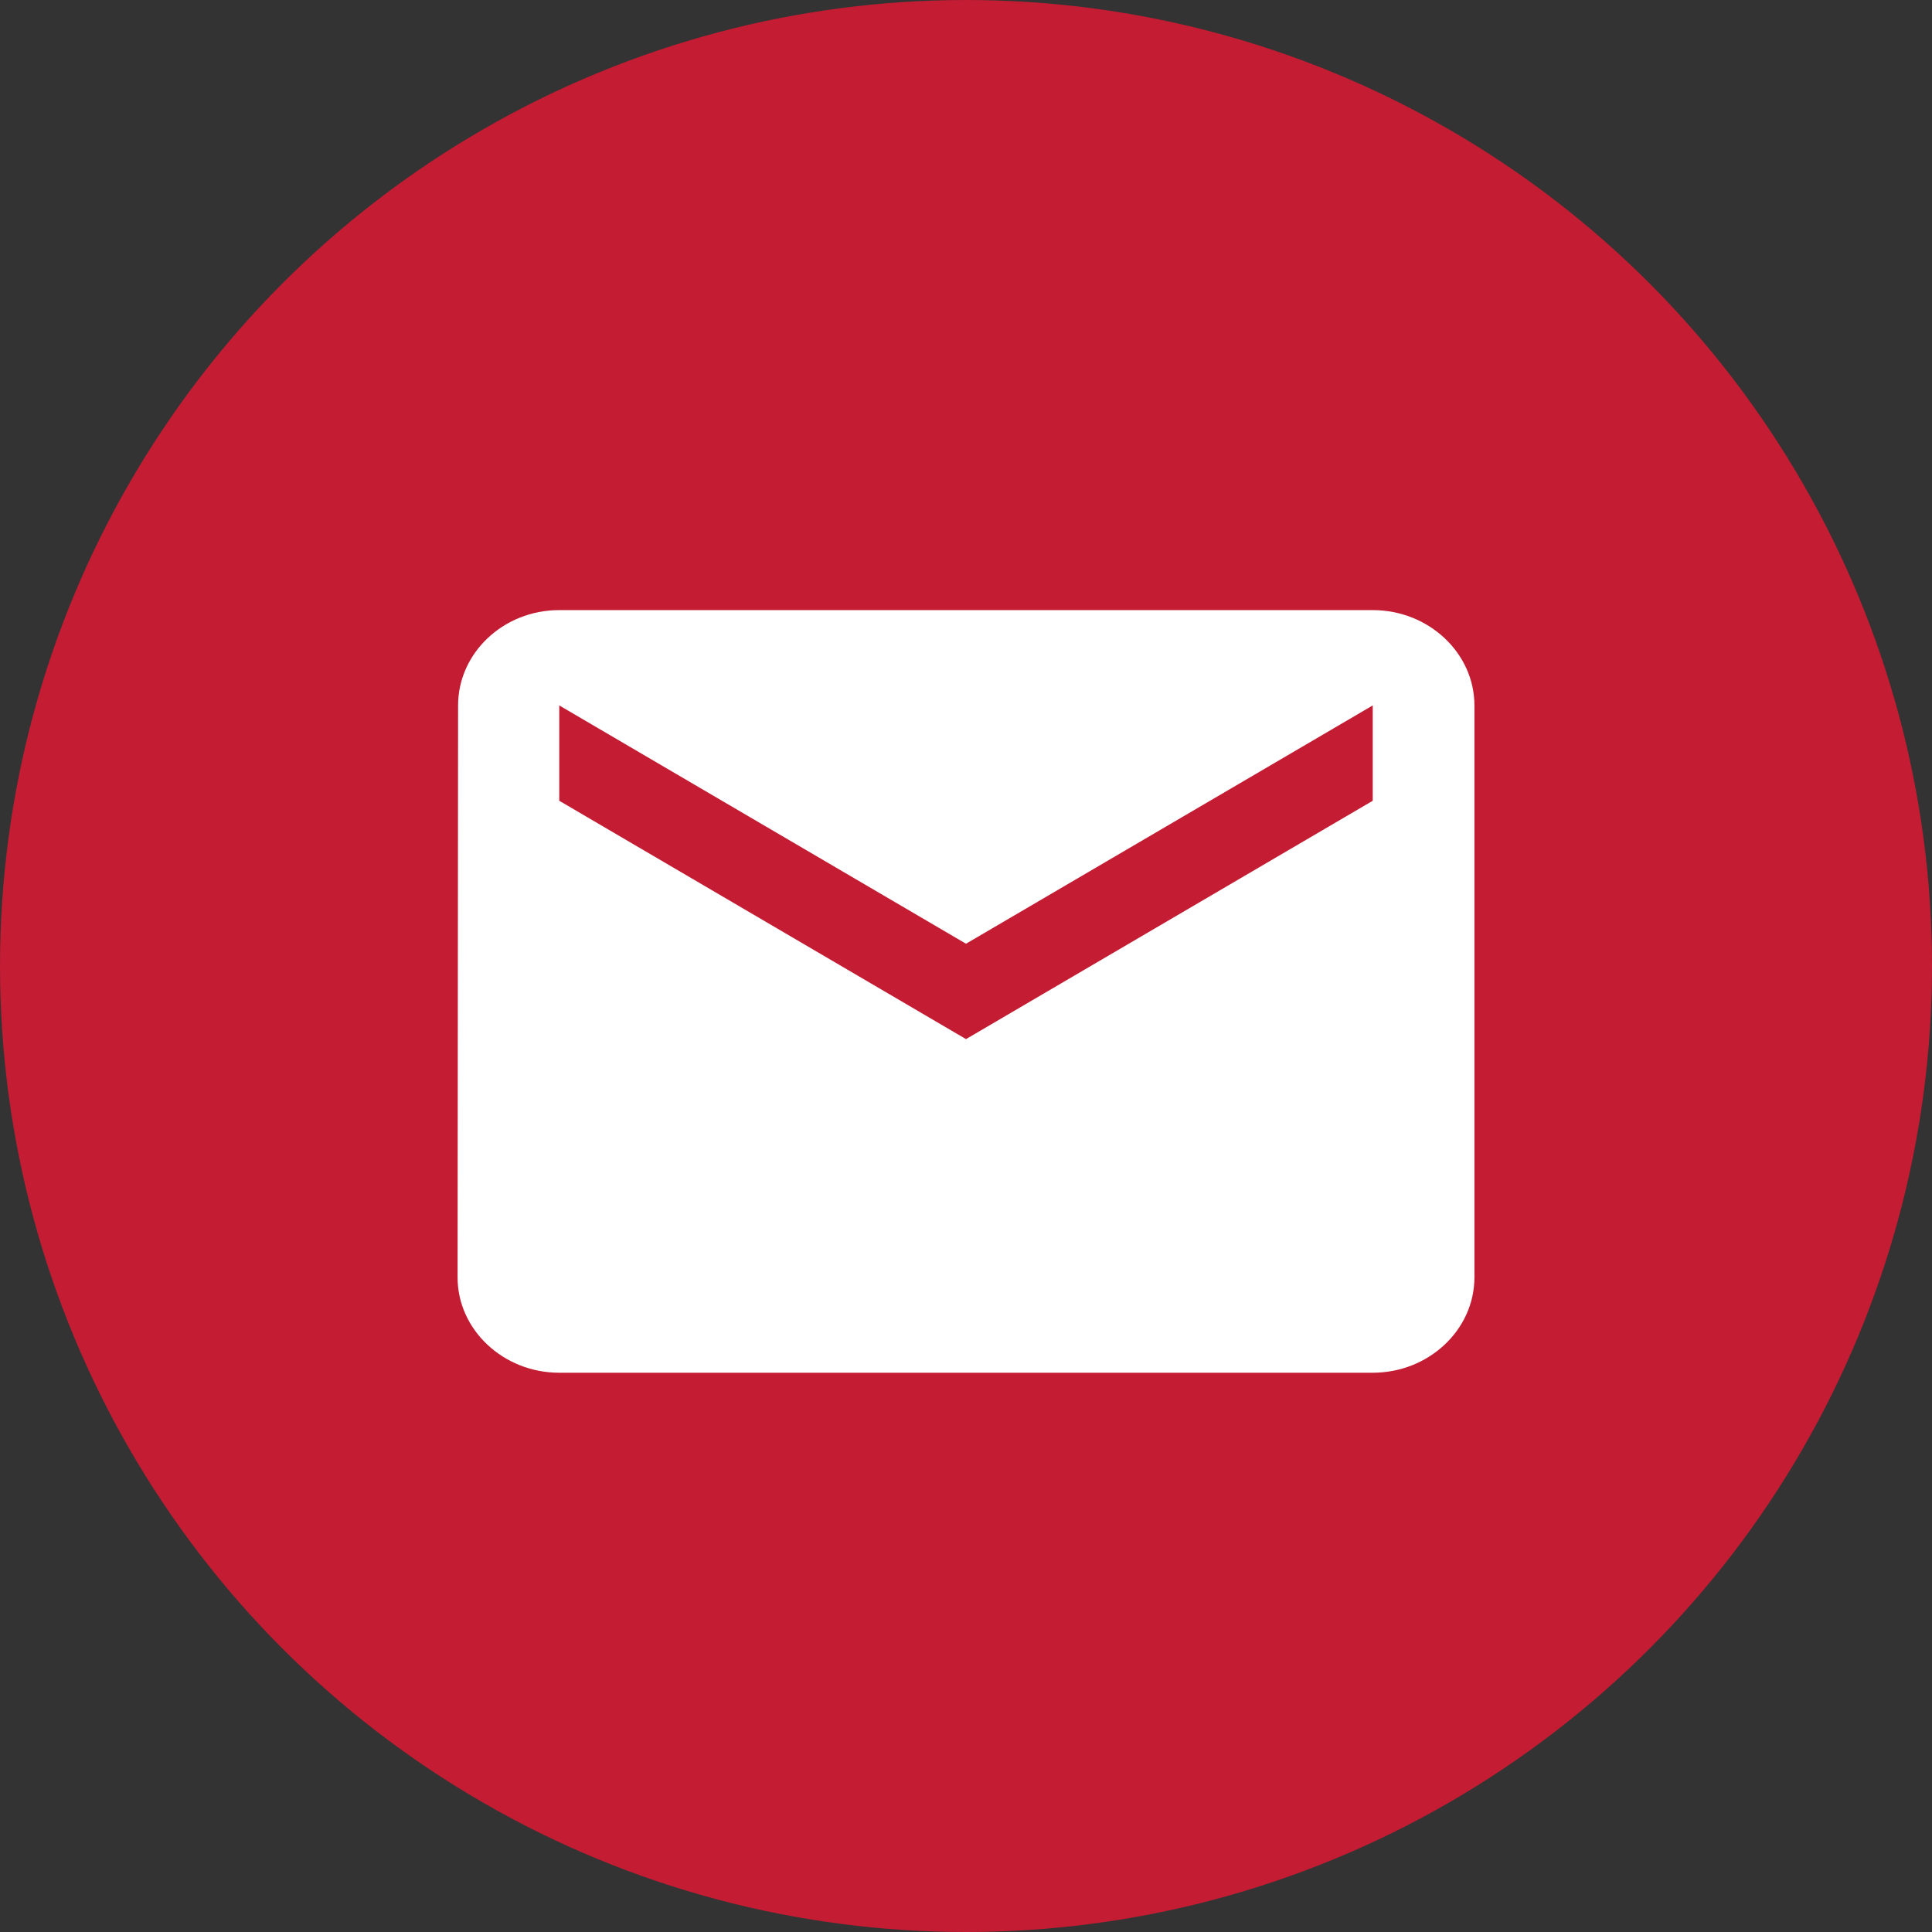
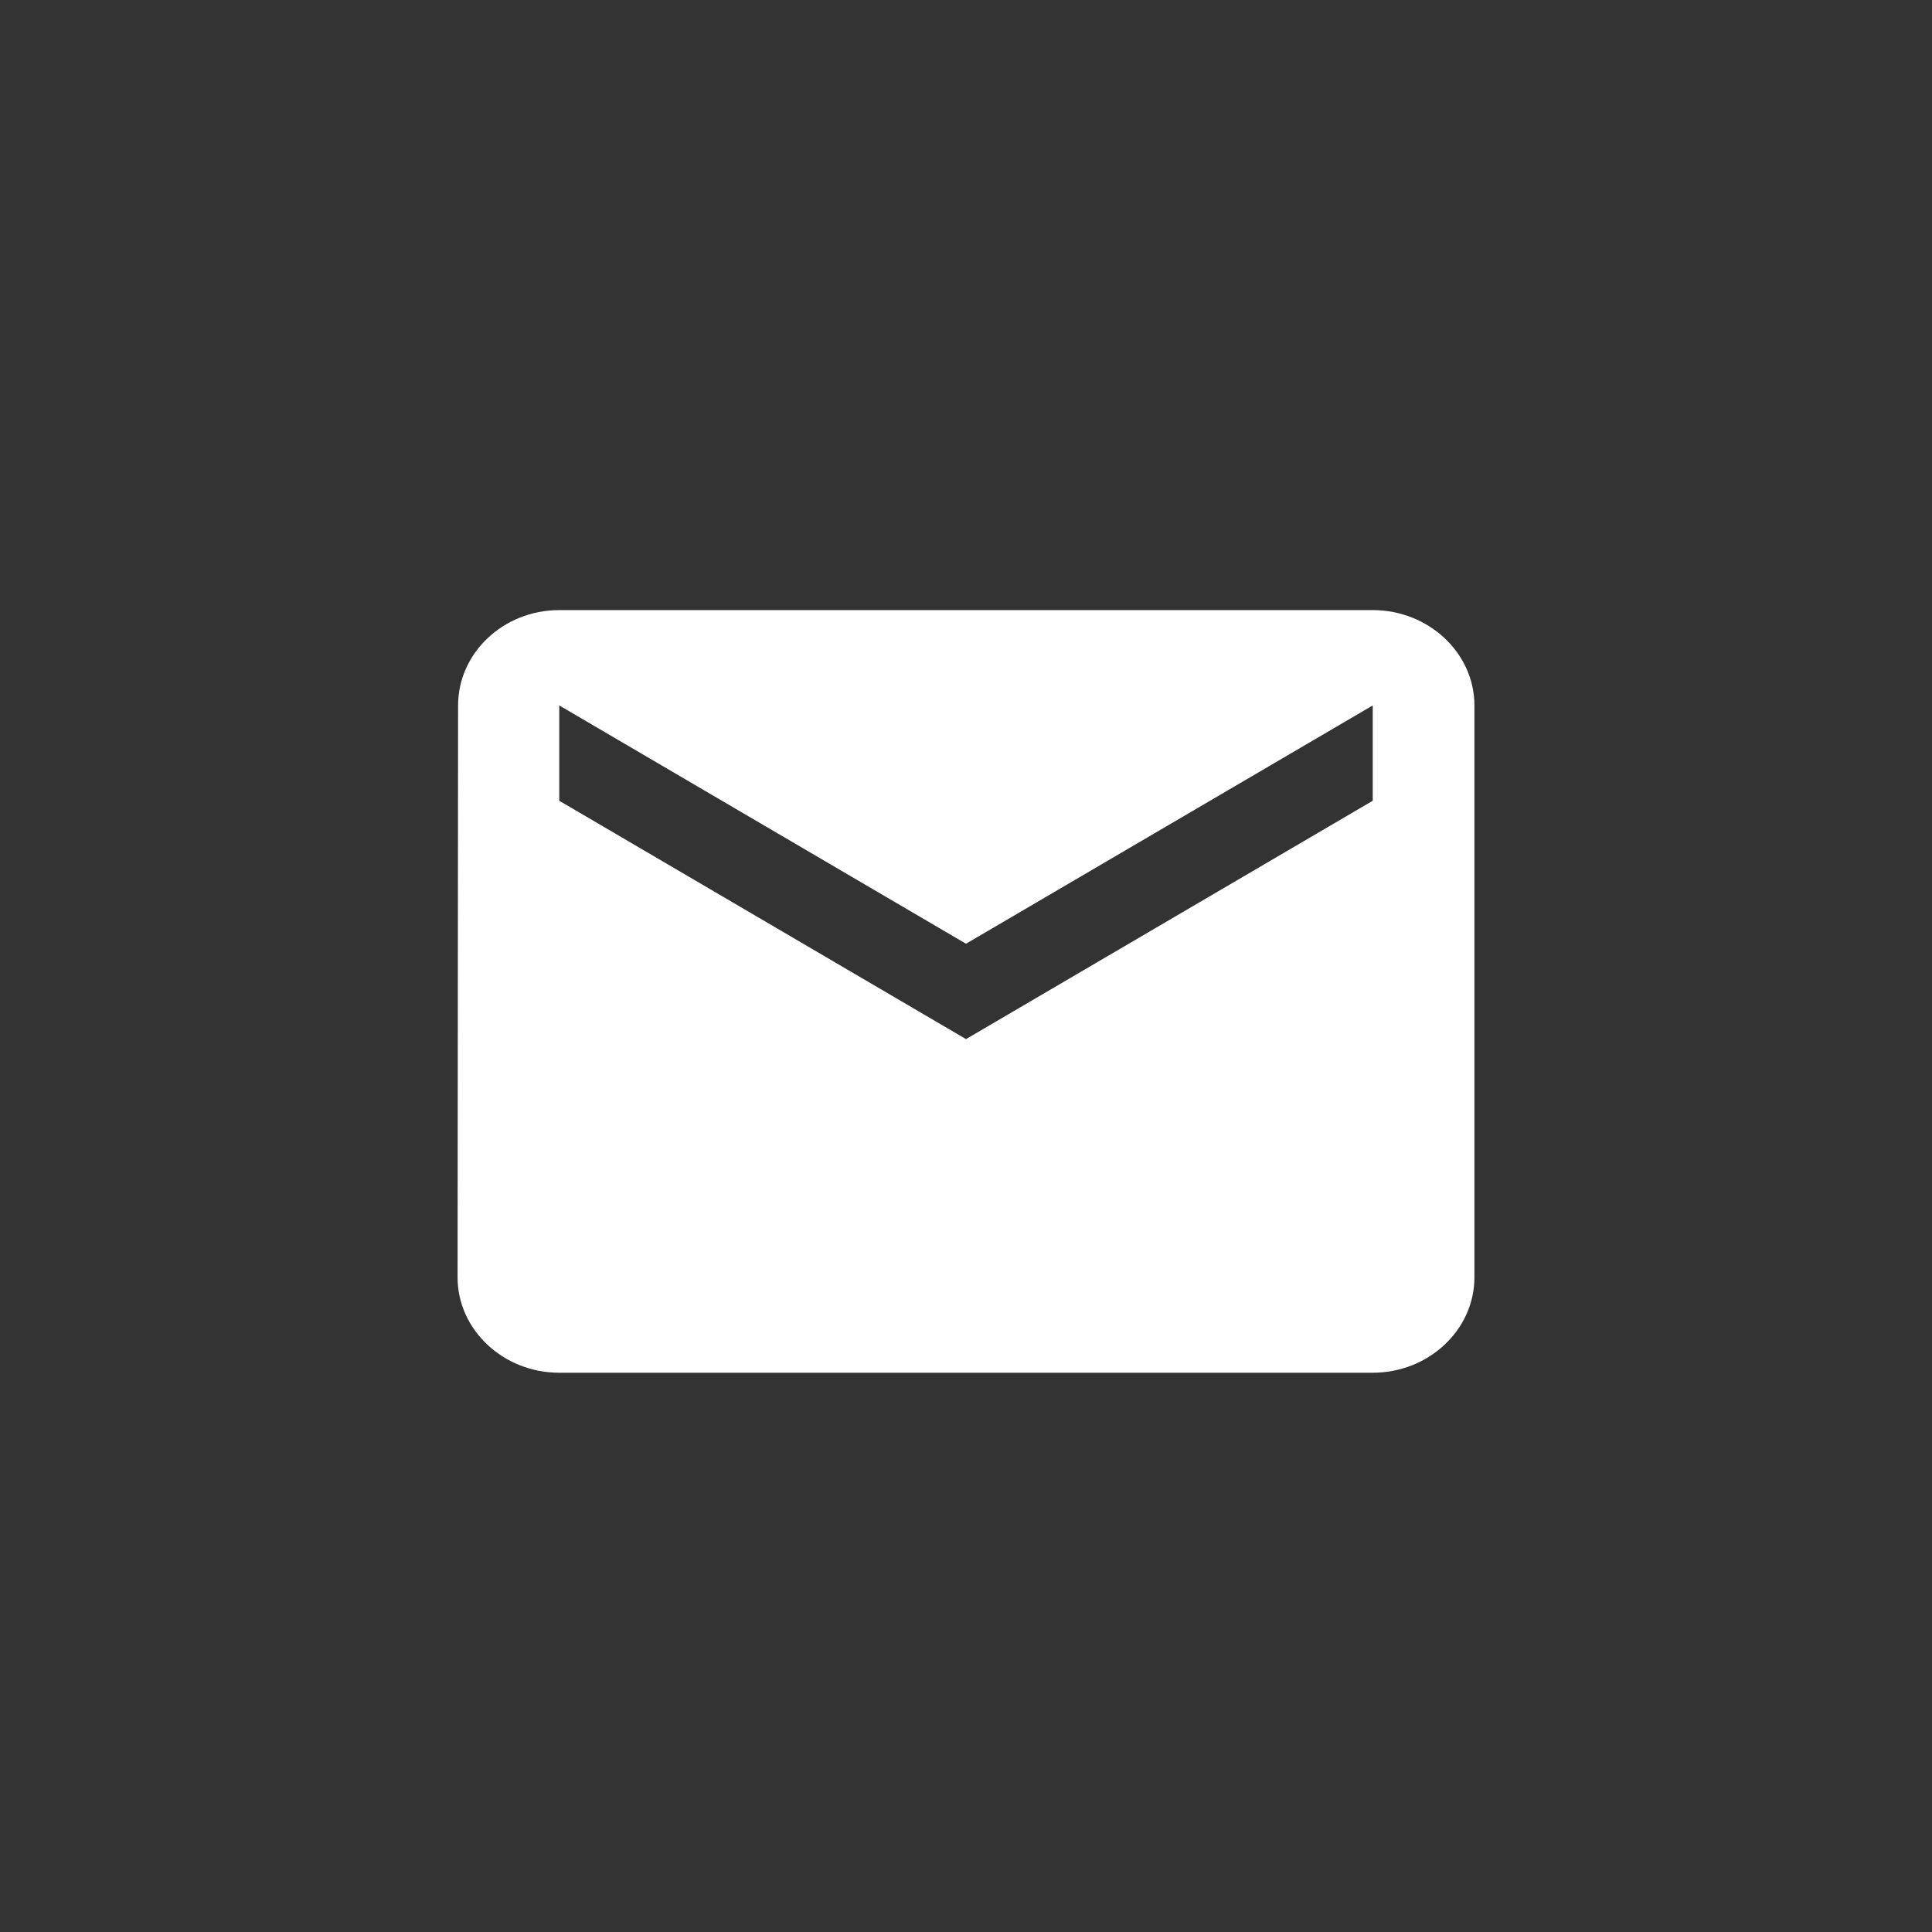
<svg xmlns="http://www.w3.org/2000/svg" width="38" height="38" viewBox="0 0 38 38" fill="none">
  <rect x="0" y="0" width="38" height="38" fill="#333333" stroke="none" />
-   <circle cx="19" cy="19" r="19" fill="#C31C33" />
  <path d="M27 12H11C9.9 12 9.01 12.844 9.01 13.875L9 25.125C9 26.156 9.9 27 11 27H27C28.1 27 29 26.156 29 25.125V13.875C29 12.844 28.1 12 27 12ZM27 15.75L19 20.438L11 15.75V13.875L19 18.562L27 13.875V15.75Z" fill="white" />
</svg>